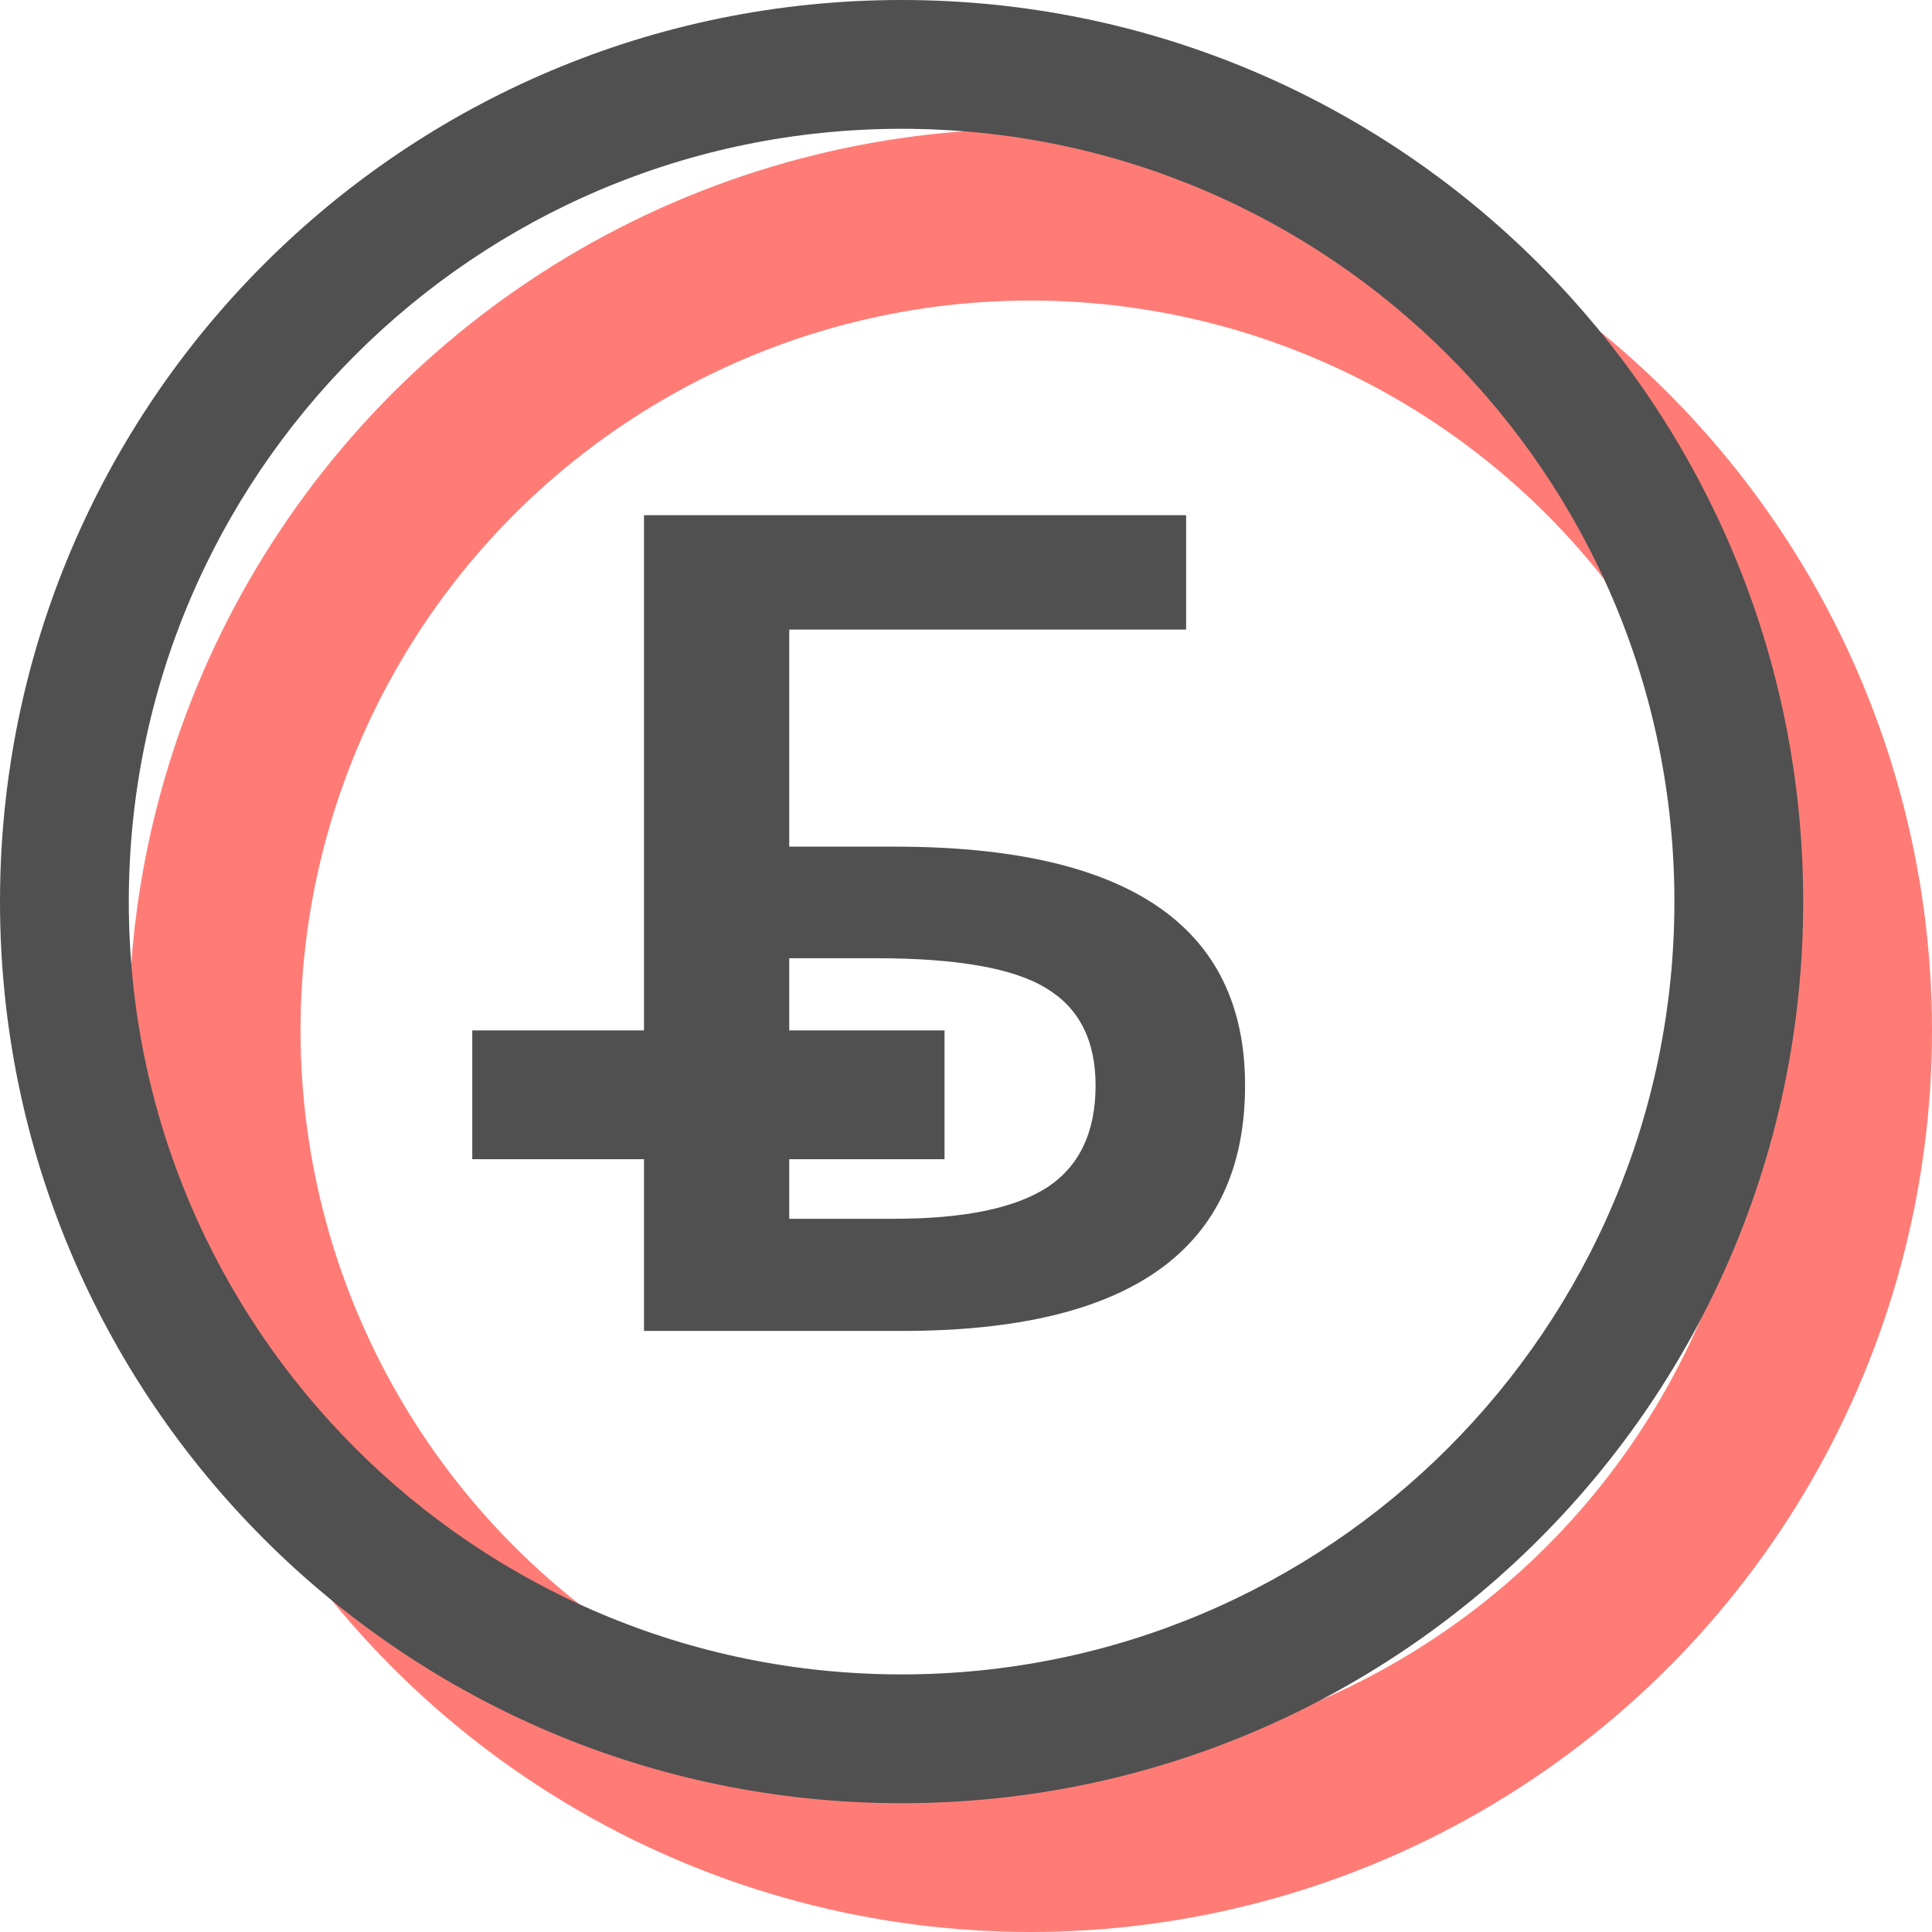
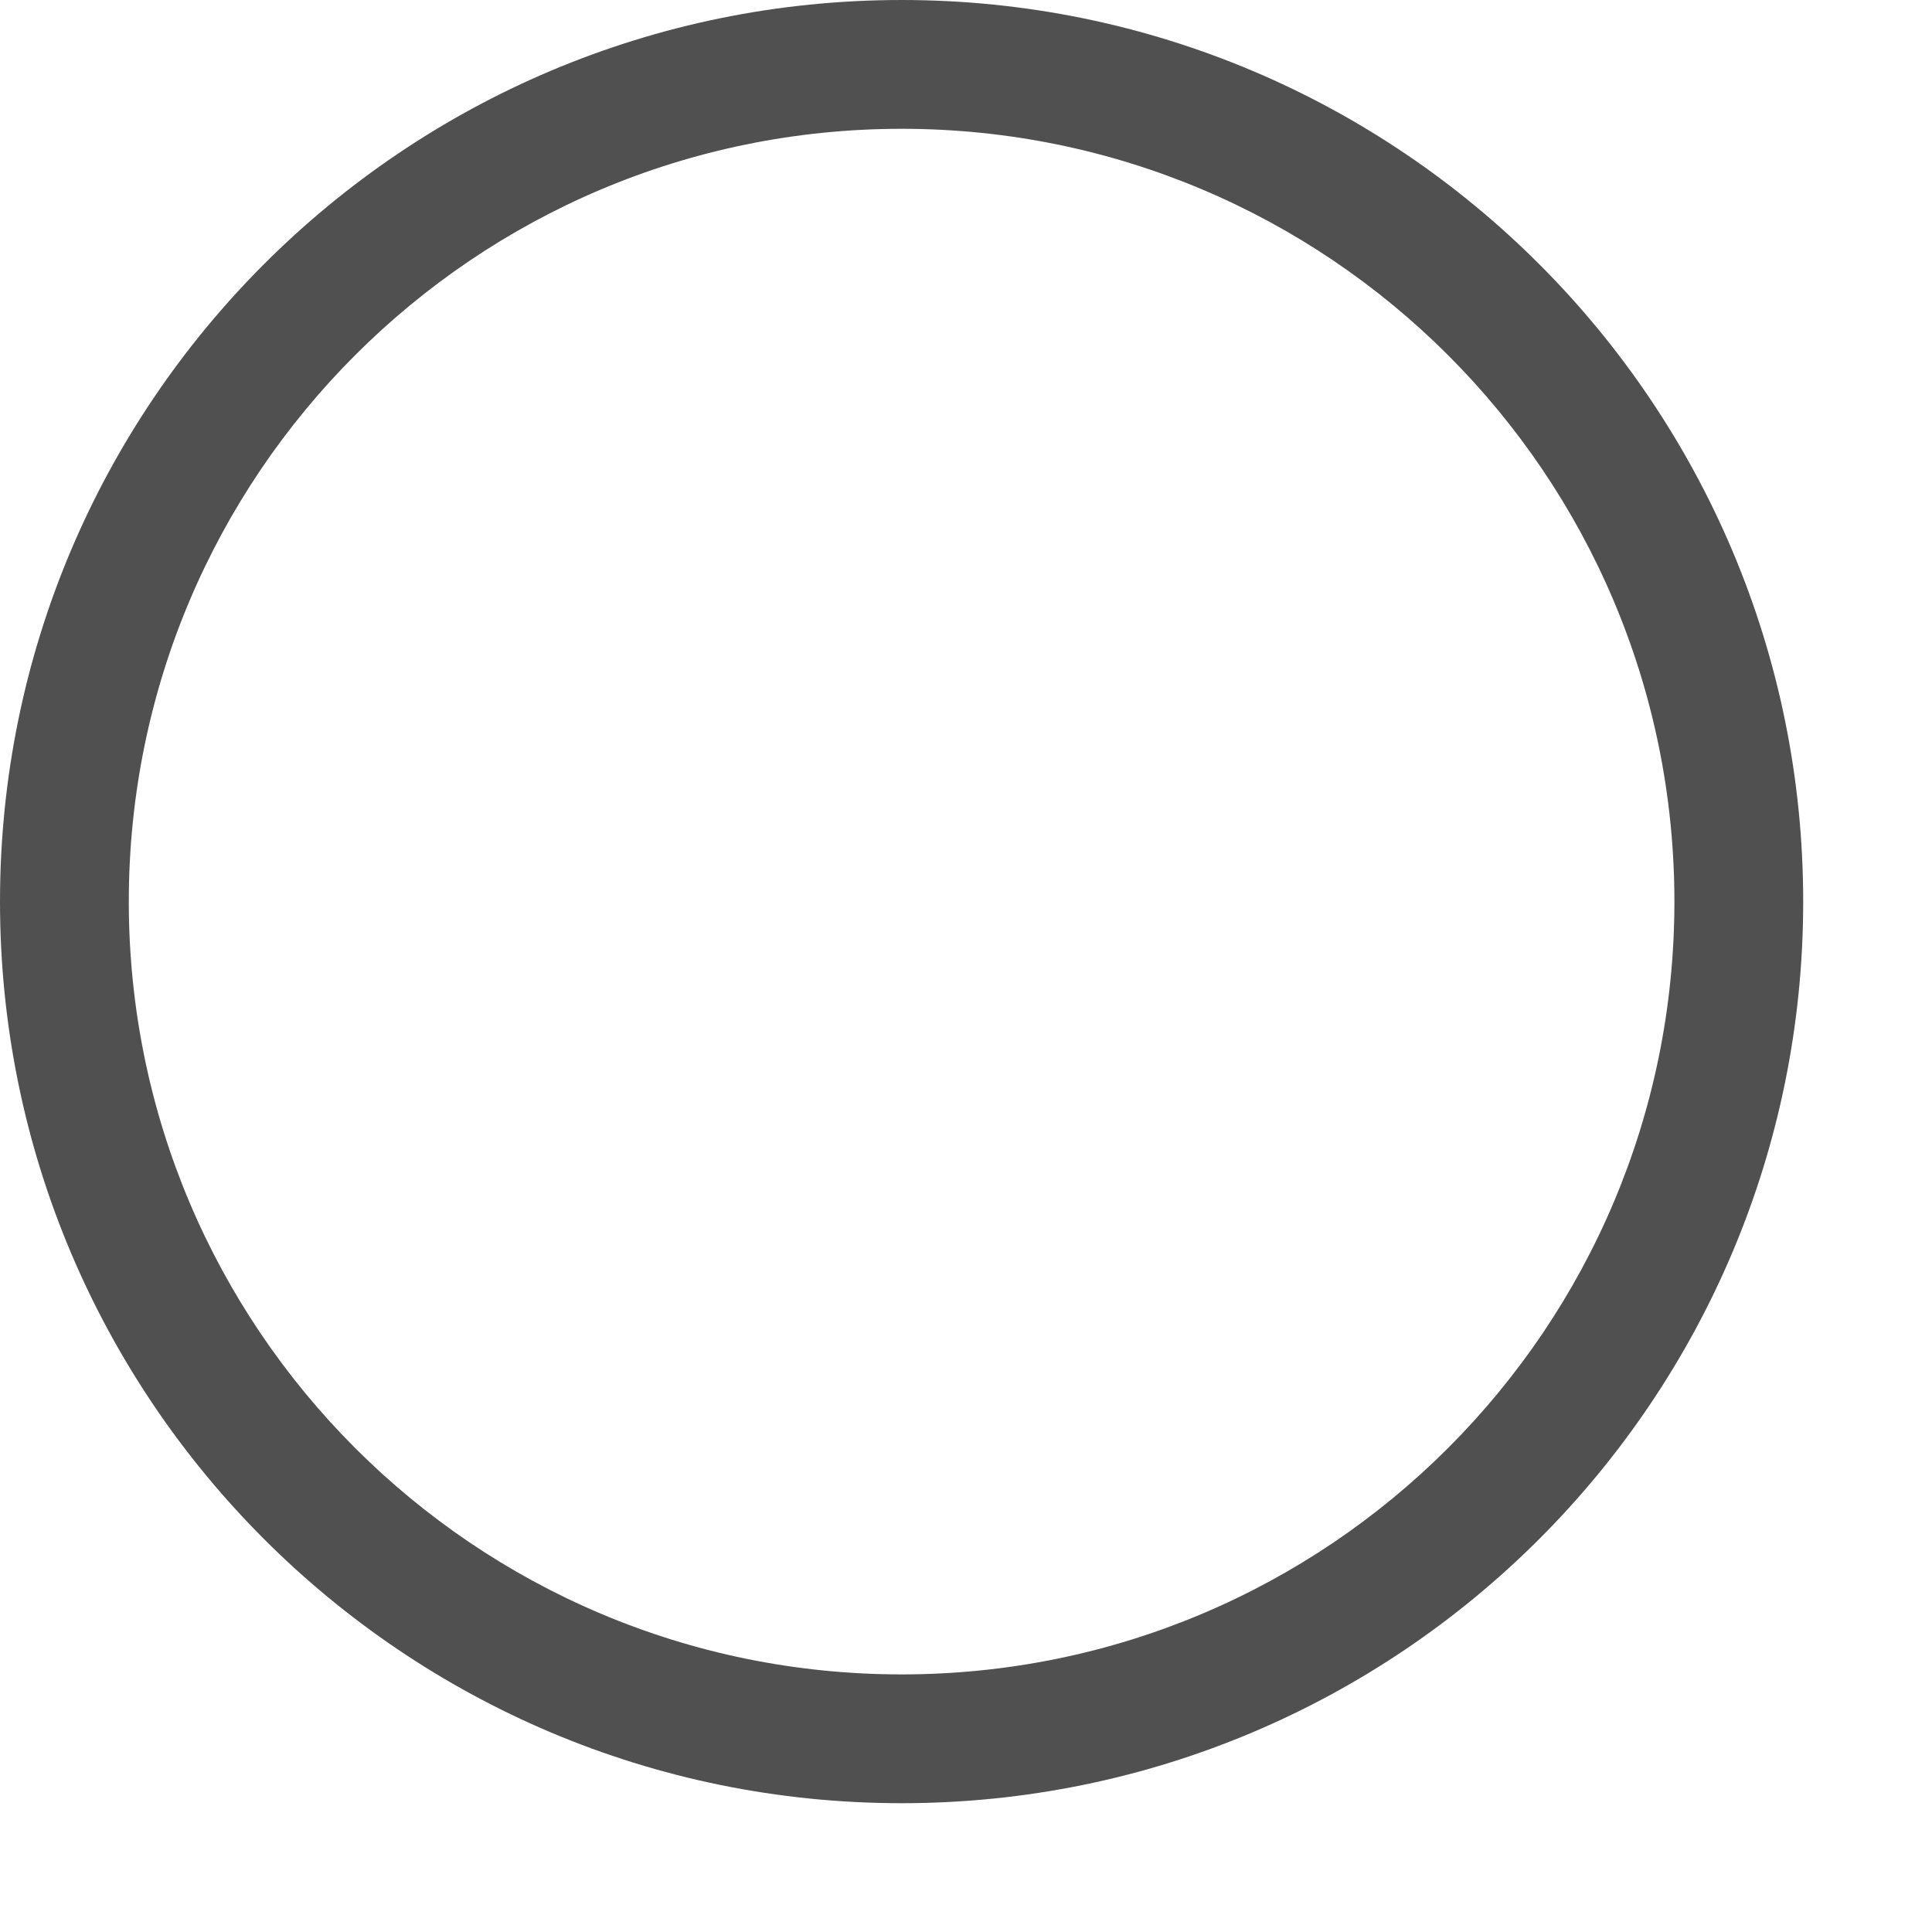
<svg xmlns="http://www.w3.org/2000/svg" width="45" height="45" viewBox="0 0 45 45" fill="none">
-   <circle cx="24" cy="24" r="19" stroke="#FF7C76" stroke-width="4" />
  <path fill-rule="evenodd" clip-rule="evenodd" d="M21 39C30.941 39 39 30.941 39 21C39 11.059 30.941 3 21 3C11.059 3 3 11.059 3 21C3 30.941 11.059 39 21 39ZM21 42C32.598 42 42 32.598 42 21C42 9.402 32.598 0 21 0C9.402 0 0 9.402 0 21C0 32.598 9.402 42 21 42Z" fill="#505050" />
-   <path d="M29 25.282C29 29.094 26.339 31 21.016 31H15V12H27.627V14.664H18.383V19.72H20.846C26.282 19.72 29 21.574 29 25.282ZM18.383 28.388H20.818C22.441 28.388 23.63 28.145 24.385 27.66C25.14 27.166 25.518 26.373 25.518 25.282C25.518 24.233 25.136 23.48 24.371 23.02C23.616 22.553 22.295 22.319 20.407 22.319H18.383V28.388Z" fill="#505050" />
-   <path d="M11 24H22V27H11V24Z" fill="#505050" />
</svg>